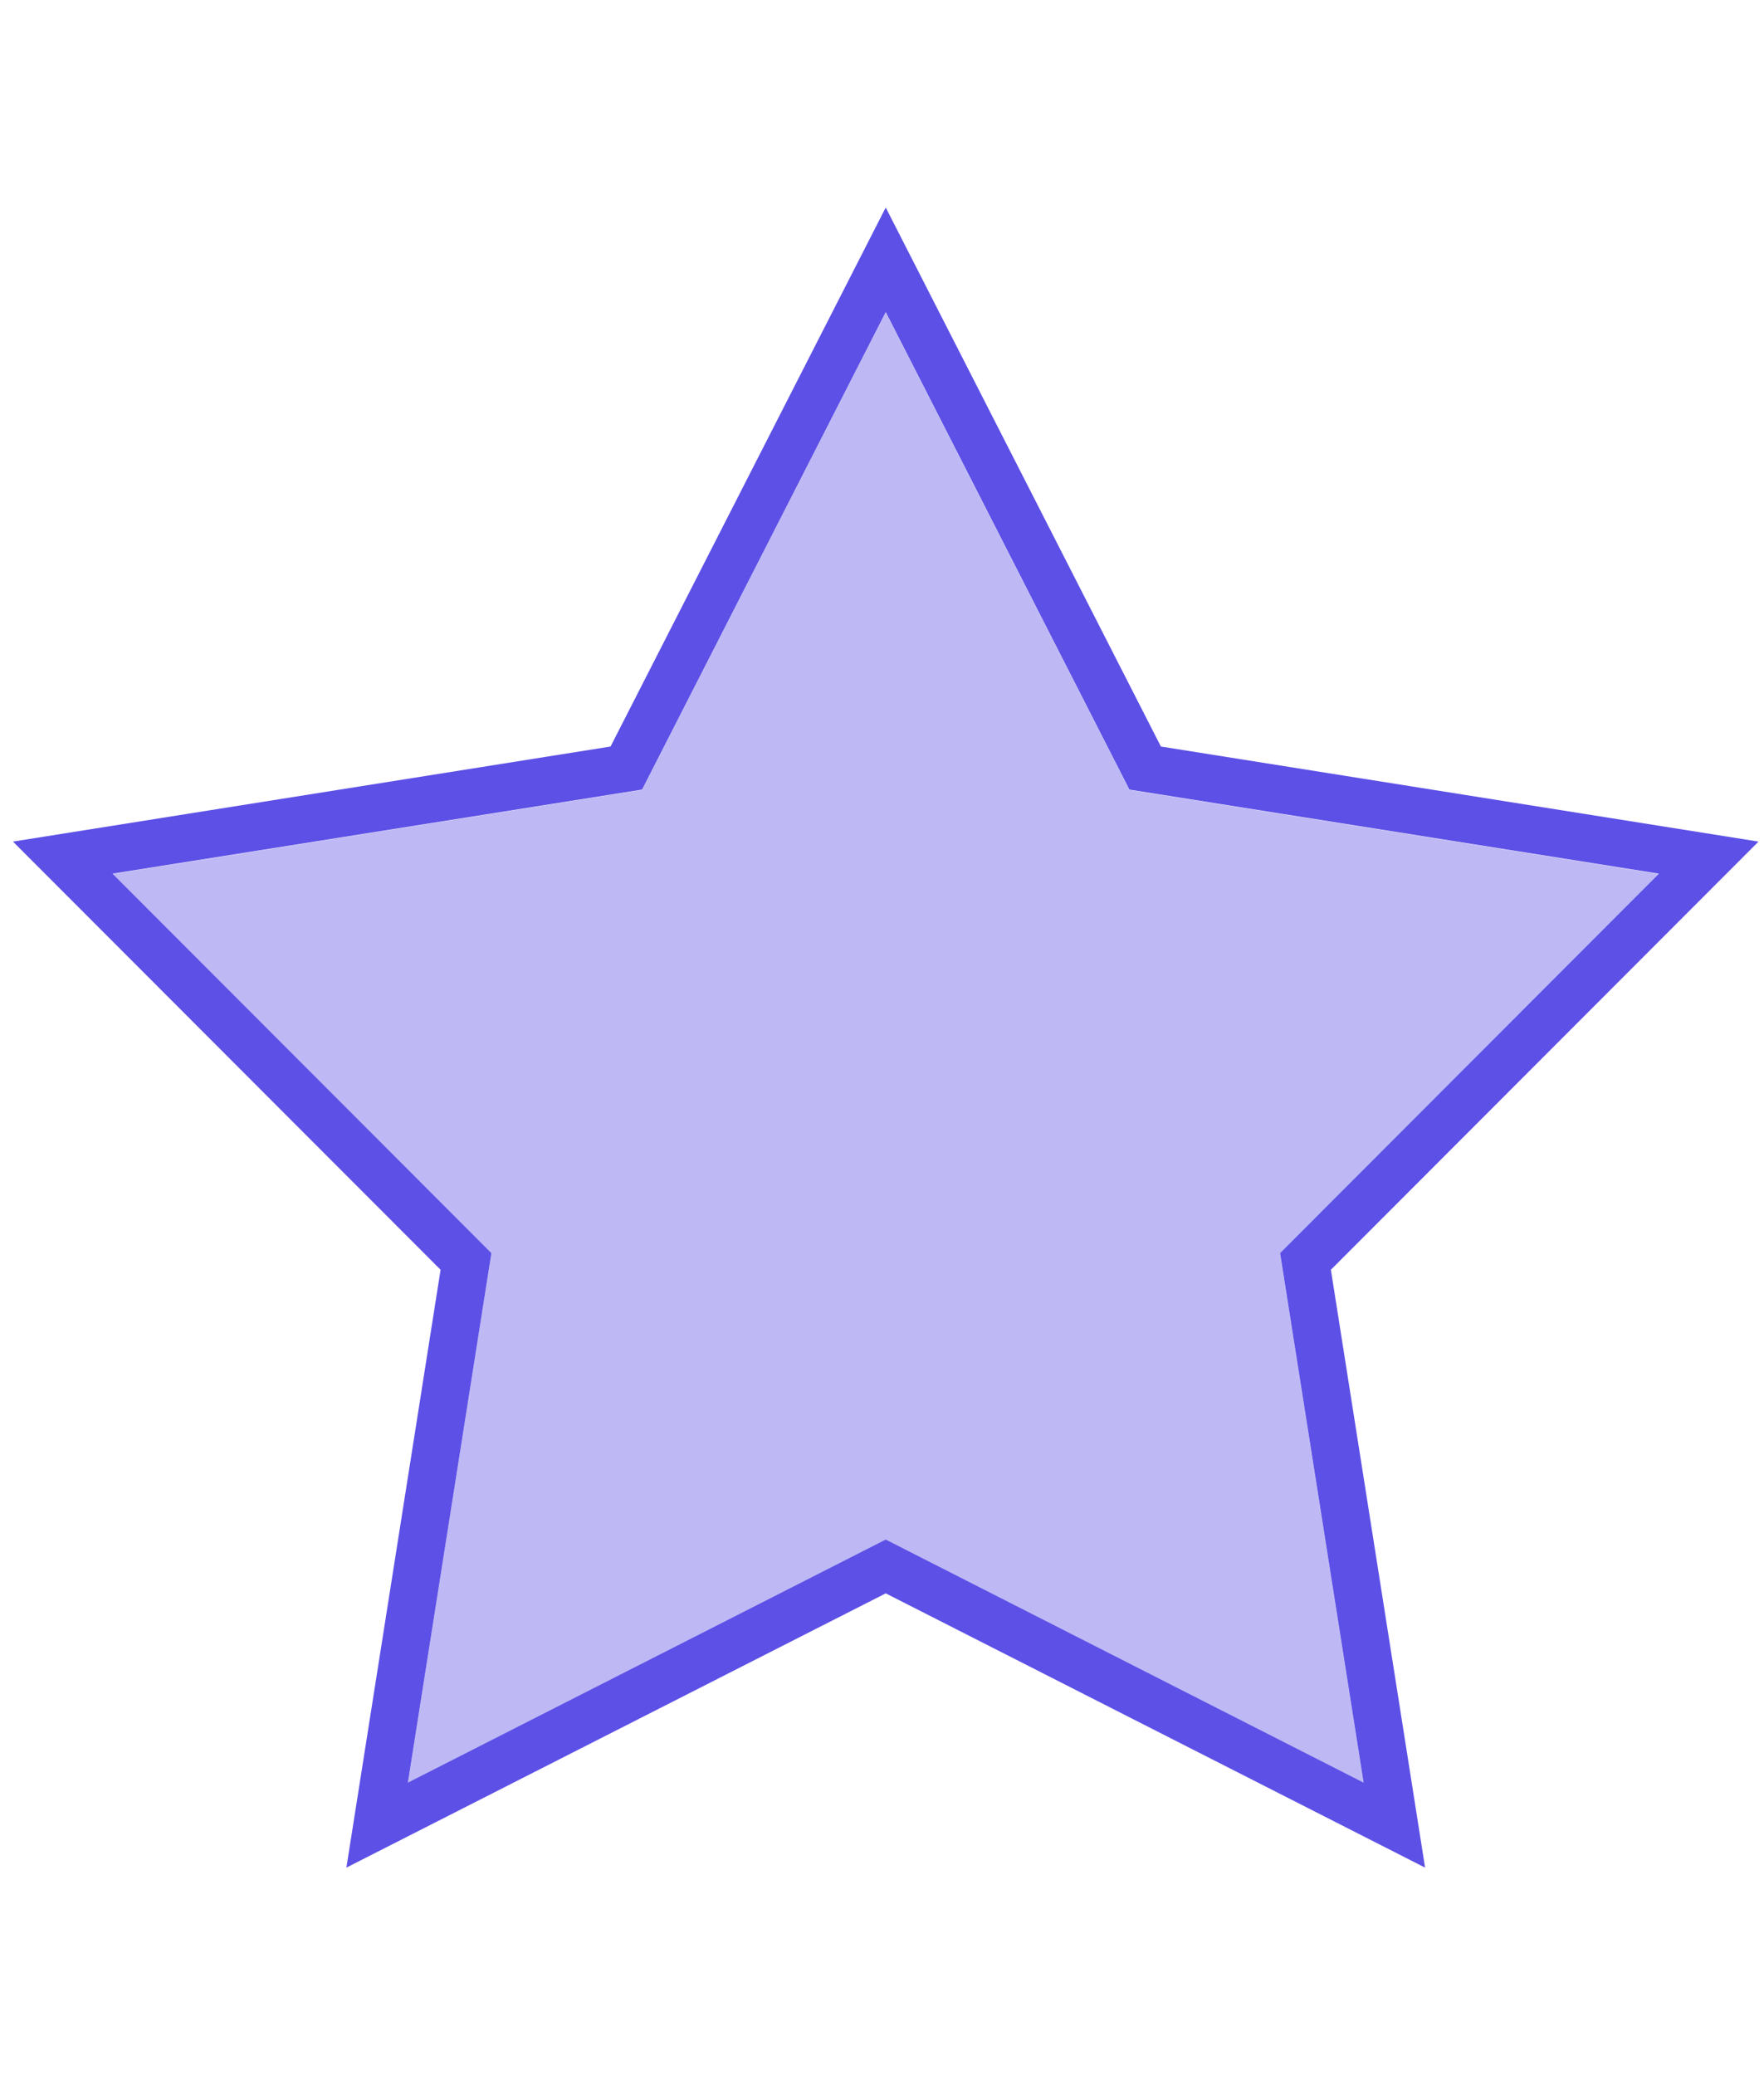
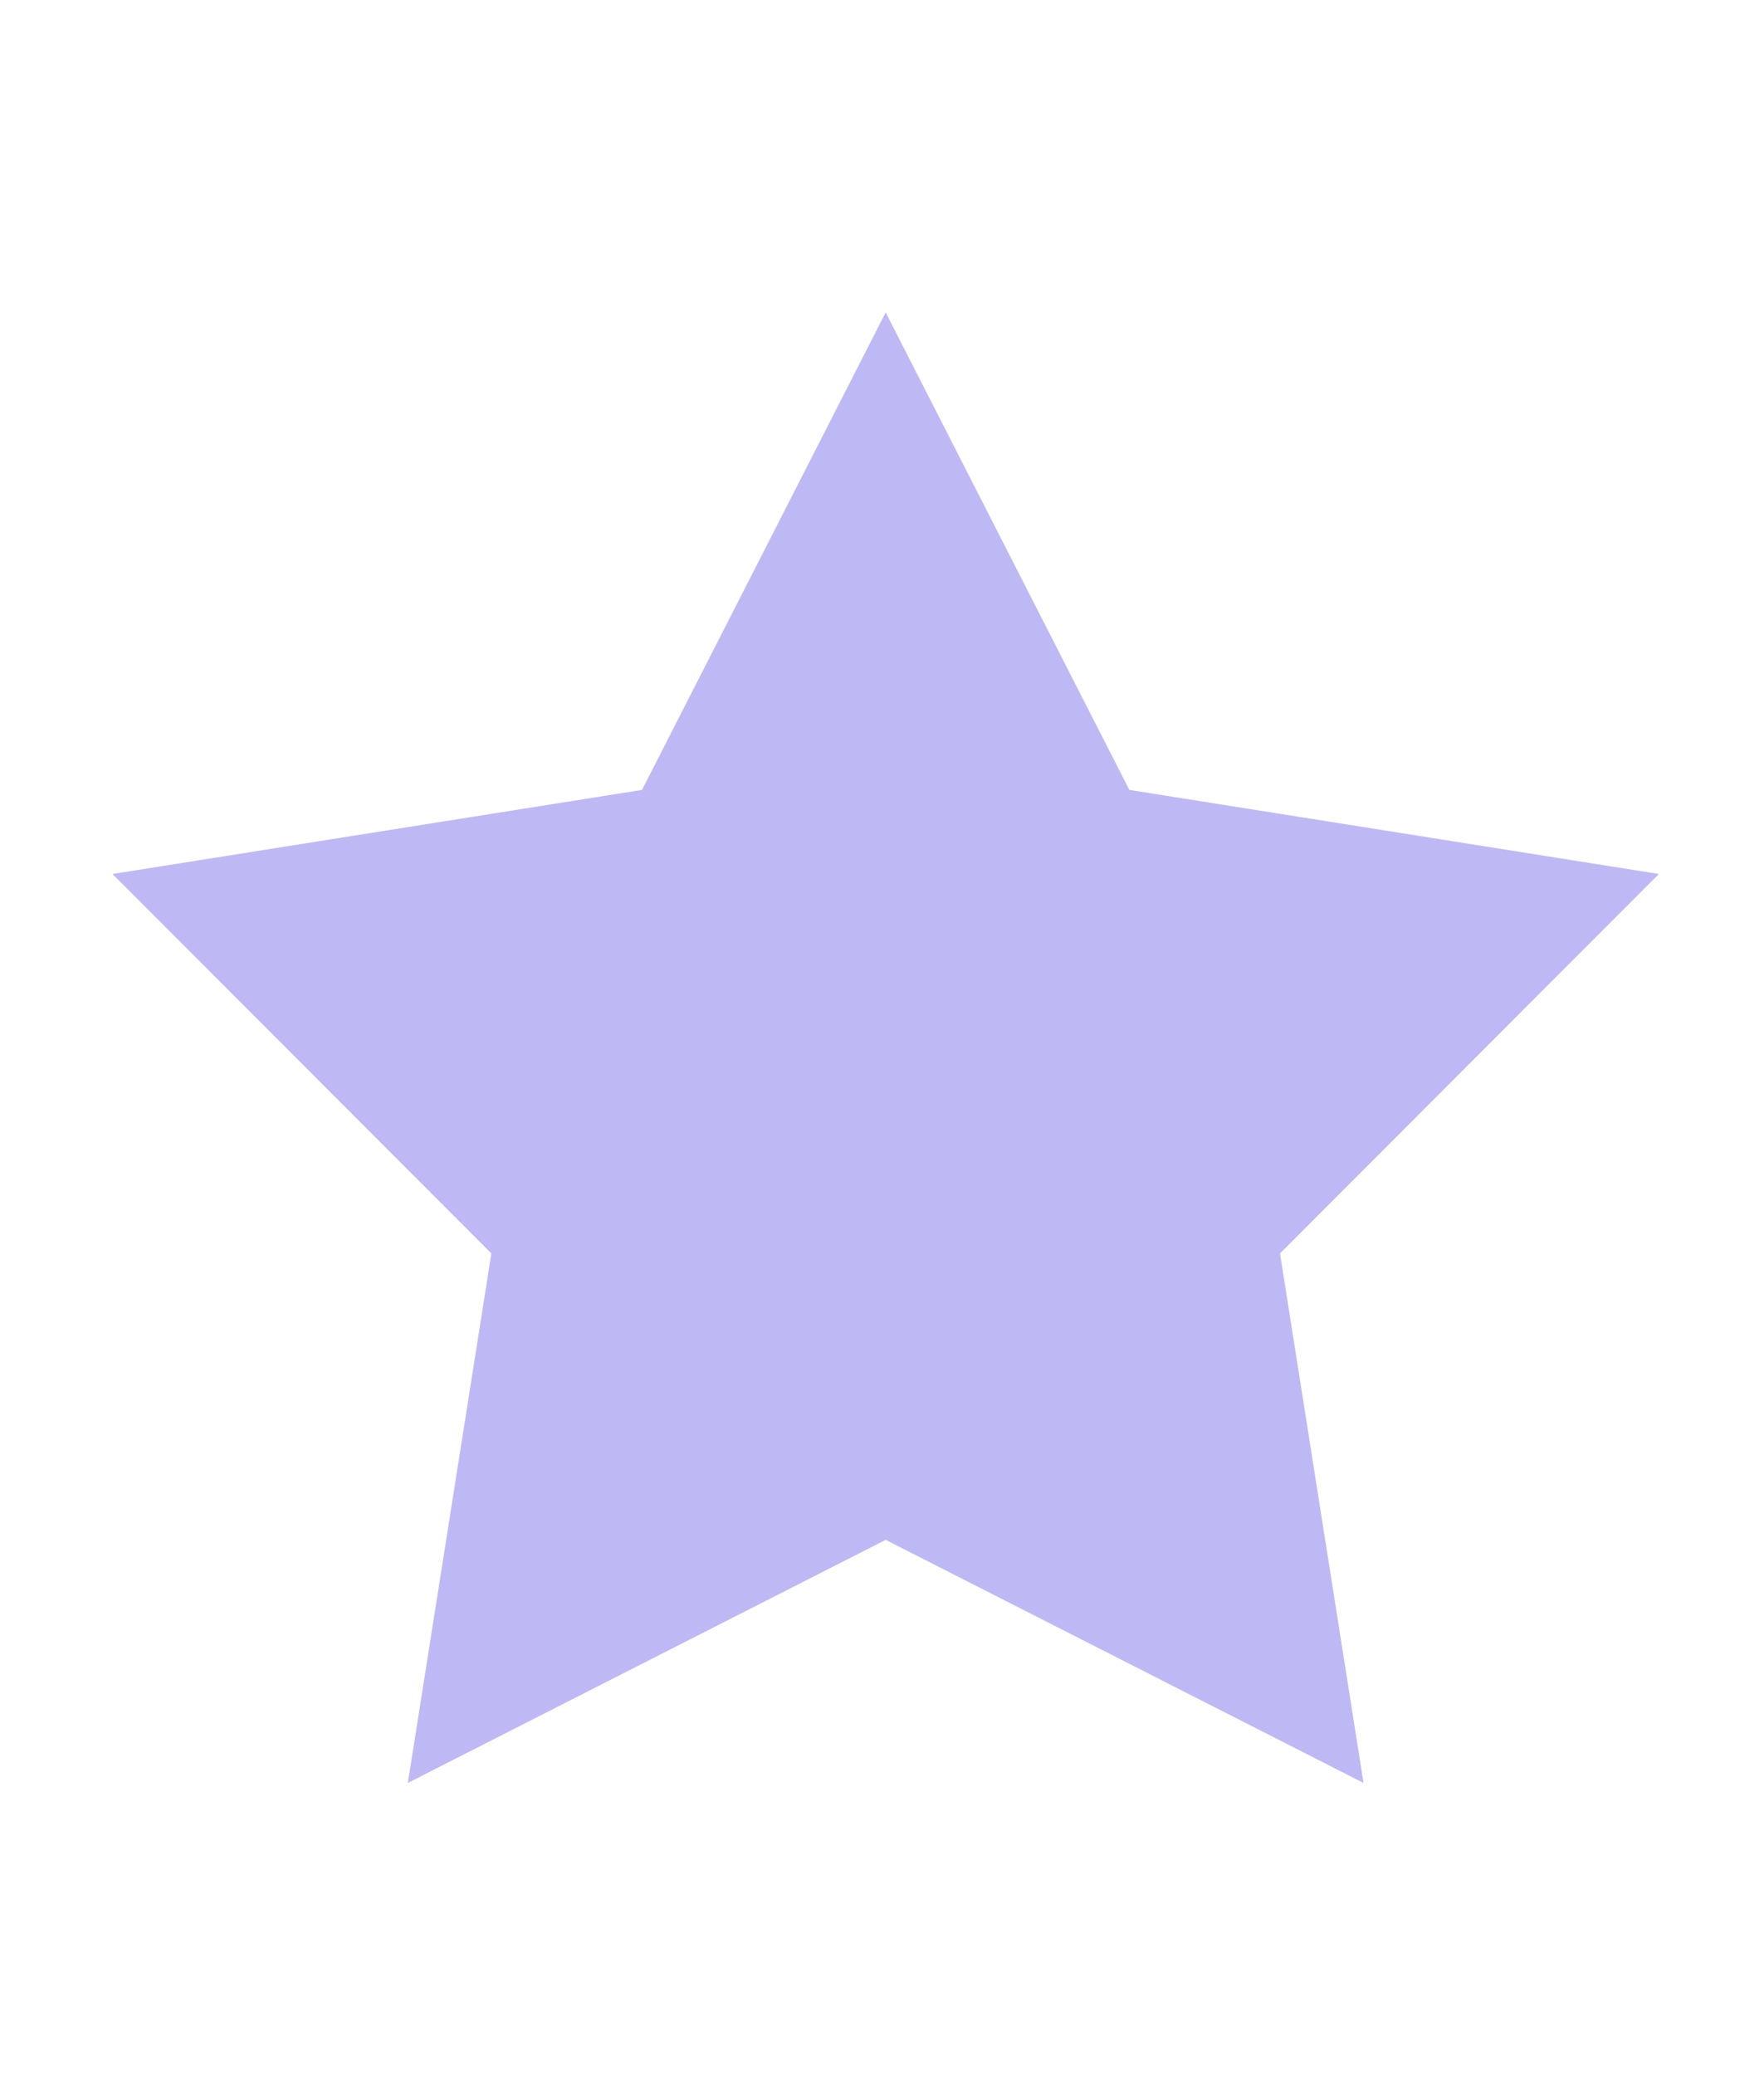
<svg xmlns="http://www.w3.org/2000/svg" width="68" height="80" viewBox="0 0 68 80" fill="none">
  <path opacity="0.4" d="M4.336 33.694L18.941 48.322L15.722 68.736L34.142 59.365L52.562 68.736L49.343 48.322L63.949 33.694L43.535 30.452L34.142 12.044L24.749 30.452L4.336 33.694Z" fill="#5D50E6" />
-   <path d="M67.788 32.445L51.304 48.952L54.935 72L34.144 61.427L13.353 72L16.984 48.952L0.5 32.445L23.536 28.78L34.144 8L44.751 28.78L67.788 32.445ZM43.537 30.441L34.144 12.032L24.751 30.441L4.337 33.682L18.943 48.311L15.724 68.724L34.144 59.353L52.564 68.724L49.345 48.311L63.95 33.682L43.537 30.441Z" fill="#5D50E6" />
</svg>